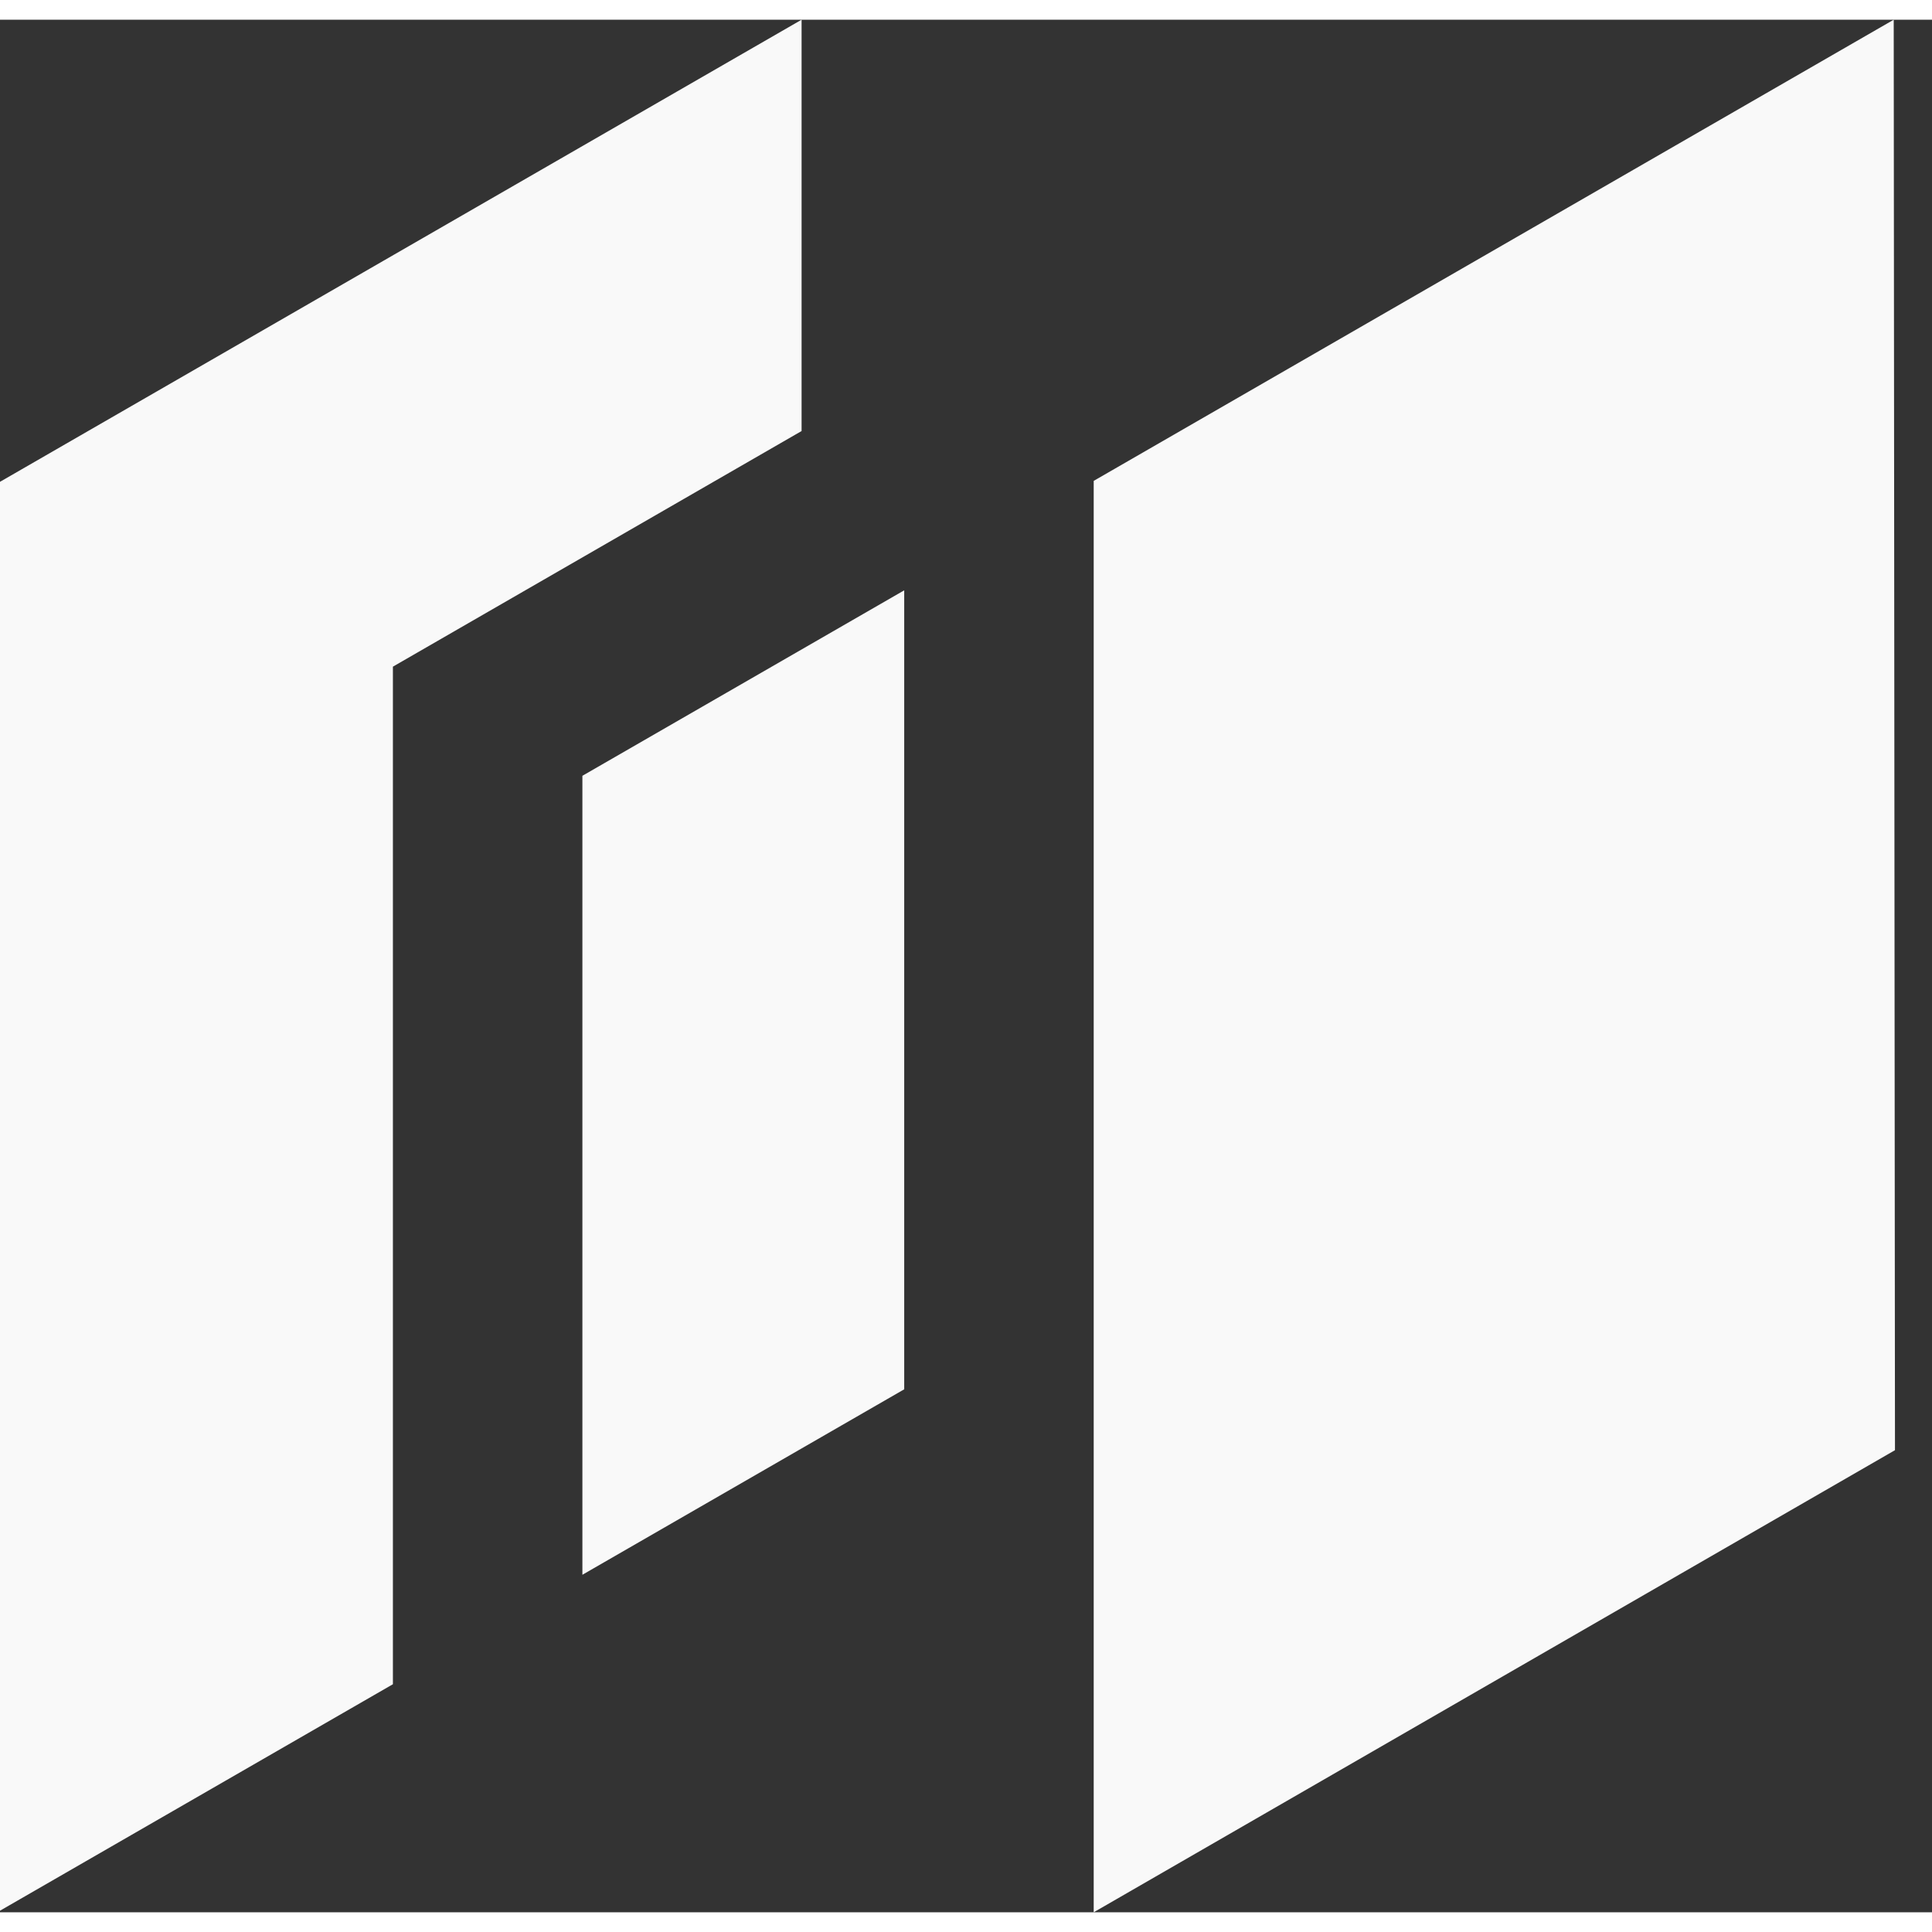
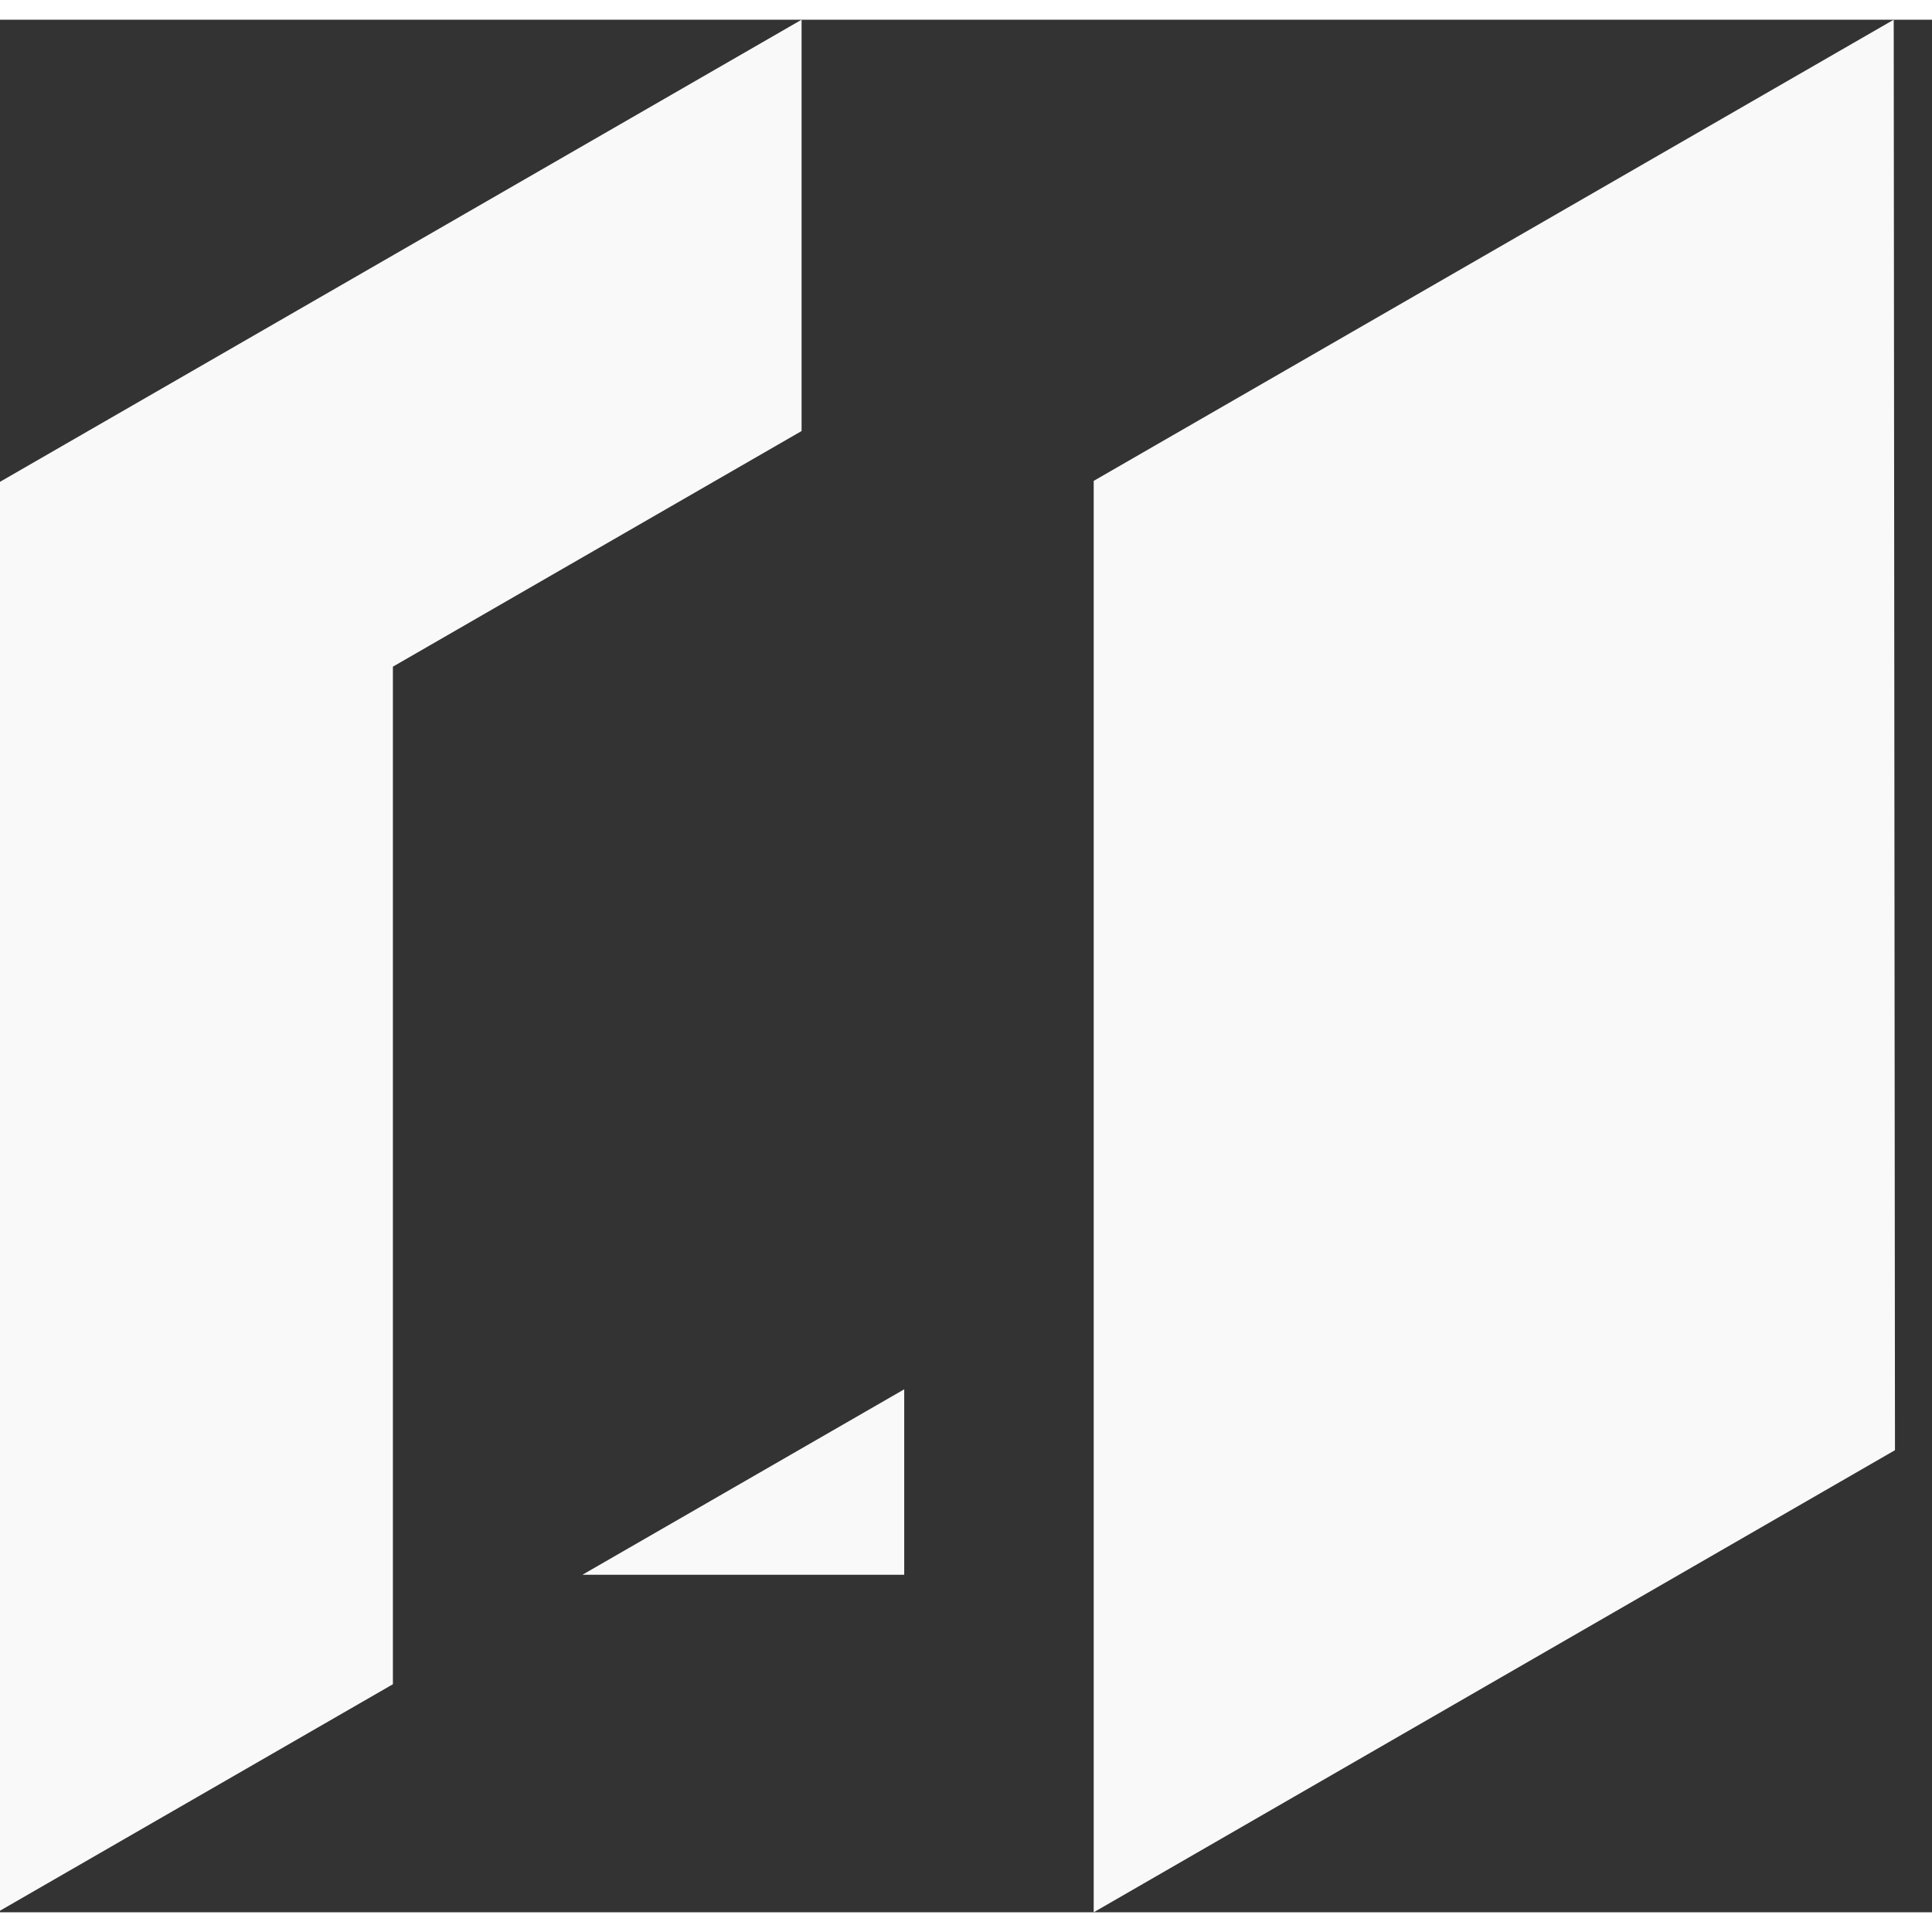
<svg xmlns="http://www.w3.org/2000/svg" width="40" height="40" viewBox="0 0 49 48" fill="#F9F9F9">
  <rect x="0" y="0" width="49" height="48" fill="#333333" stroke="none" />
-   <path d="M9.965 16.408L20.33 10.432V0L0 11.72V47.96L9.965 42.216V16.408ZM14.771 39.44L22.933 34.736V14.472L14.771 19.176V39.44ZM27.739 48L48.061 36.28L48.029 0L27.739 11.696V48Z" />
+   <path d="M9.965 16.408L20.33 10.432V0L0 11.72V47.96L9.965 42.216V16.408ZM14.771 39.44L22.933 34.736V14.472V39.44ZM27.739 48L48.061 36.28L48.029 0L27.739 11.696V48Z" />
</svg>